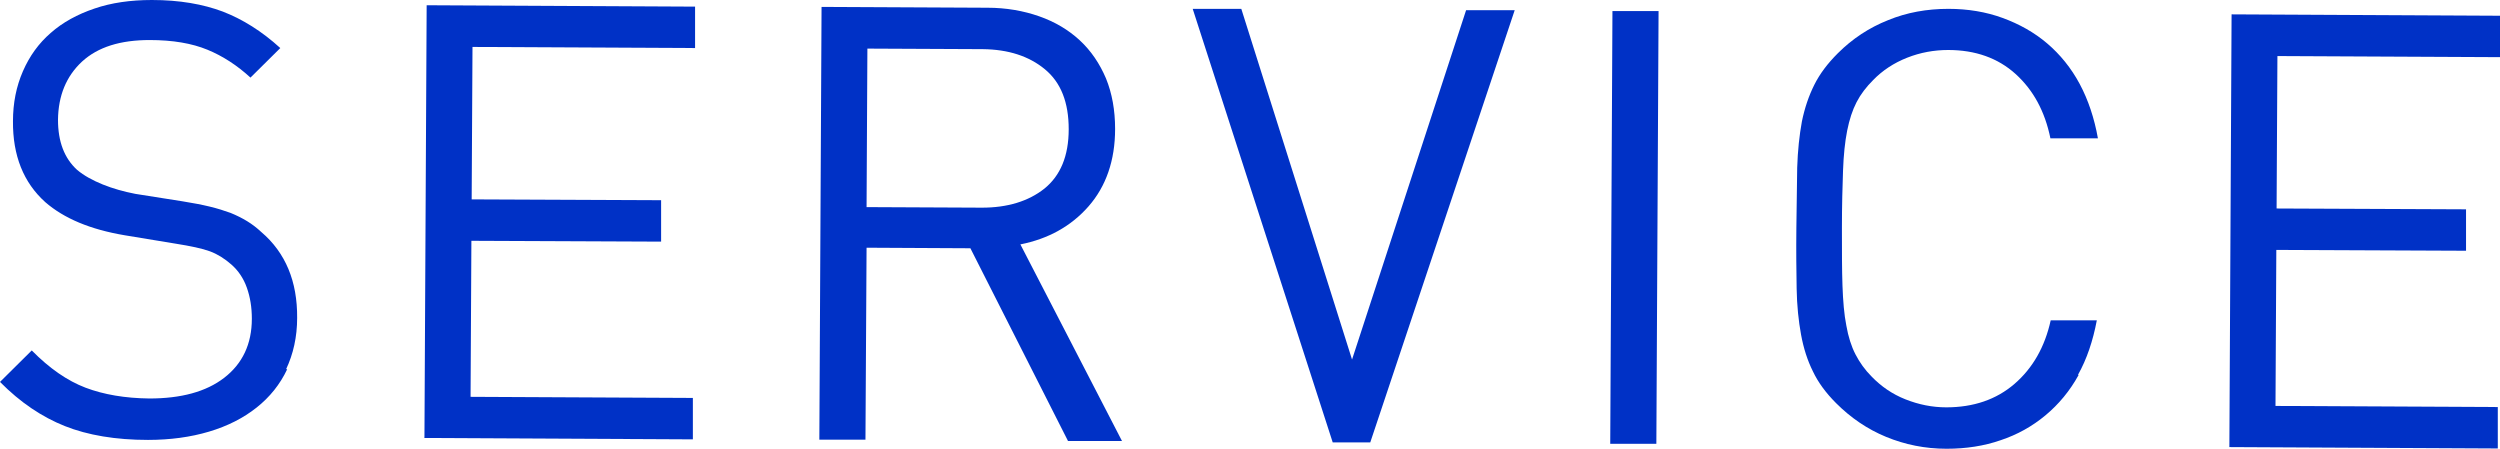
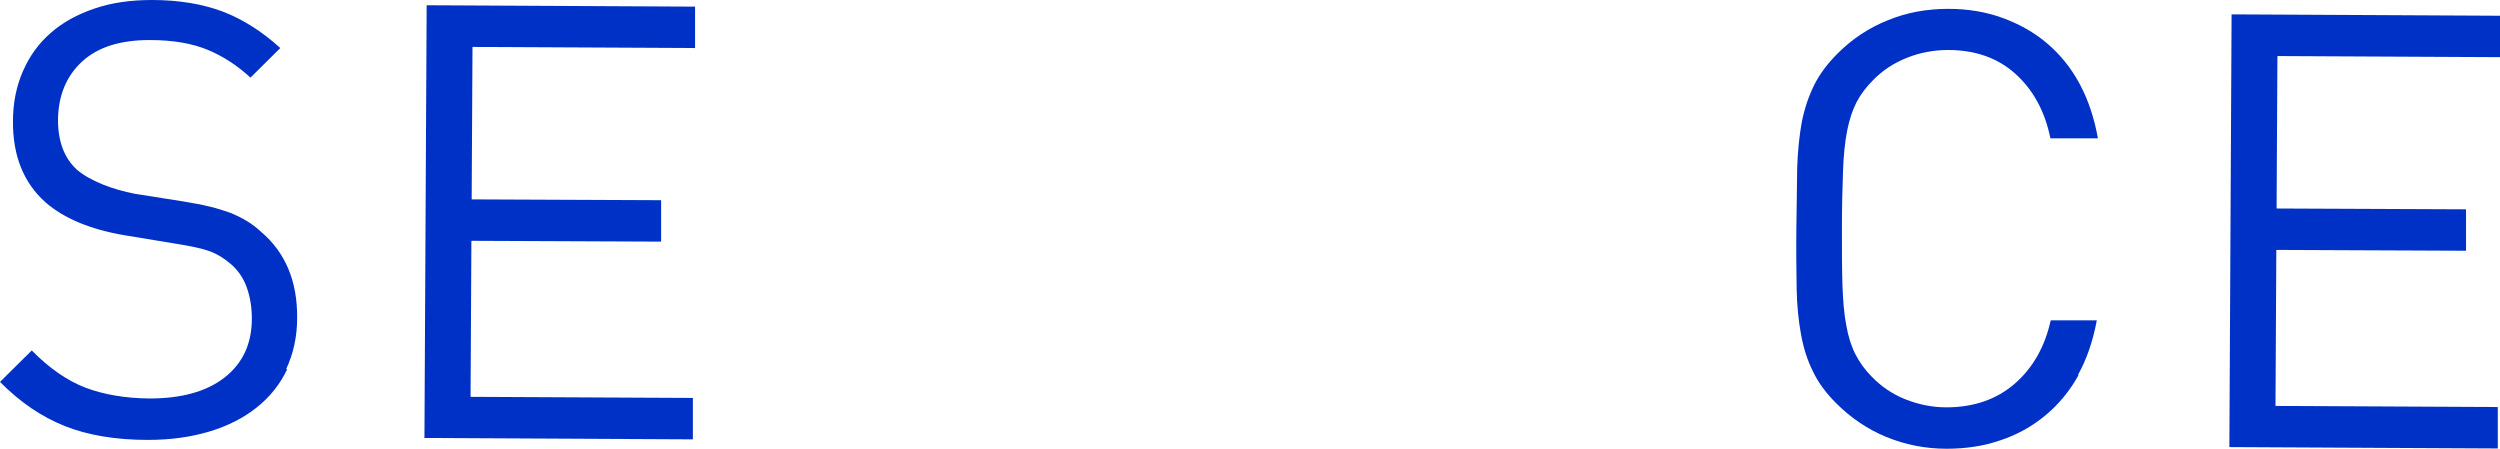
<svg xmlns="http://www.w3.org/2000/svg" id="_レイヤー_2" viewBox="0 0 90.53 16.26">
  <defs>
    <style>.cls-1{fill:#0031c6;}</style>
  </defs>
  <g id="_メニュー画面">
    <path class="cls-1" d="M10.4,13.37c-.26.55-.63,1.01-1.11,1.39-.48.38-1.05.67-1.72.87s-1.41.3-2.21.3c-1.17,0-2.18-.17-3.01-.5-.83-.33-1.62-.86-2.35-1.6l1.15-1.14c.64.65,1.29,1.1,1.95,1.35.66.25,1.43.38,2.31.39,1.14,0,2.05-.24,2.71-.75s1-1.22,1-2.14c0-.41-.06-.78-.18-1.12-.12-.34-.31-.62-.56-.84s-.51-.38-.78-.48c-.27-.1-.69-.19-1.26-.28l-1.82-.3c-1.25-.21-2.2-.61-2.88-1.2-.79-.71-1.18-1.69-1.17-2.93,0-.66.12-1.26.36-1.81s.57-1.01,1.01-1.39c.43-.38.96-.67,1.58-.88C4.03.1,4.73,0,5.5,0c1,0,1.85.15,2.57.42.72.28,1.41.71,2.08,1.32l-1.08,1.07c-.48-.44-1-.78-1.56-1.01-.56-.23-1.25-.35-2.09-.35-1.06,0-1.87.25-2.45.78-.57.53-.86,1.23-.87,2.11,0,.79.23,1.39.69,1.81.25.21.56.38.93.53.37.15.77.26,1.18.34l1.71.27c.37.06.69.12.98.19s.54.15.76.23c.22.09.42.19.6.3.18.11.35.24.51.39.88.75,1.31,1.79,1.3,3.11,0,.69-.14,1.31-.4,1.86Z" />
    <path class="cls-1" d="M15.37,15.85l.08-15.66,9.72.05v1.5s-8.06-.04-8.06-.04l-.03,5.52,6.86.03v1.5s-6.87-.03-6.87-.03l-.03,5.65,8.05.04v1.5s-9.73-.05-9.73-.05Z" />
-     <path class="cls-1" d="M38.67,15.96l-3.53-6.97-3.76-.02-.04,6.95h-1.67s.08-15.67.08-15.67l6.01.03c.67,0,1.3.11,1.87.31.57.2,1.06.49,1.47.87.41.38.72.84.95,1.38.22.54.33,1.15.33,1.83,0,1.14-.33,2.08-.96,2.8-.63.72-1.46,1.18-2.47,1.38l3.68,7.12h-1.96ZM37.84,2.51c-.58-.48-1.33-.72-2.25-.73l-4.18-.02-.03,5.74,4.18.02c.92,0,1.68-.23,2.26-.69.58-.47.88-1.18.88-2.15,0-.97-.28-1.69-.86-2.17Z" />
-     <path class="cls-1" d="M49.62,16.02h-1.36S43.19.32,43.19.32h1.76s4.01,12.7,4.01,12.7L53.09.37h1.76s-5.23,15.65-5.23,15.65Z" />
-     <path class="cls-1" d="M58.31,16.06l.08-15.66h1.67s-.08,15.67-.08,15.67h-1.67Z" />
    <path class="cls-1" d="M75.27,13.58c-.32.58-.72,1.06-1.2,1.46s-1.02.7-1.62.9c-.6.21-1.26.31-1.96.31-.78,0-1.51-.15-2.19-.43-.68-.28-1.28-.69-1.81-1.22-.37-.37-.65-.75-.84-1.15-.2-.4-.34-.84-.43-1.33-.09-.49-.15-1.05-.16-1.67-.01-.62-.02-1.35-.01-2.19s.02-1.57.03-2.19c.02-.62.08-1.18.17-1.67.1-.49.25-.93.45-1.33.2-.4.48-.77.85-1.14.53-.53,1.14-.93,1.82-1.2.68-.28,1.41-.41,2.19-.41.7,0,1.36.11,1.96.33.6.22,1.14.52,1.61.92s.87.89,1.18,1.47c.31.58.53,1.24.66,1.97h-1.72c-.2-.98-.62-1.75-1.26-2.33s-1.46-.87-2.44-.87c-.51,0-1.01.09-1.49.28-.48.19-.89.46-1.23.81-.25.25-.45.51-.6.8-.15.29-.26.63-.34,1.03-.08.4-.13.89-.15,1.45-.02.56-.04,1.26-.04,2.08,0,.82,0,1.51.02,2.08.02.56.06,1.05.14,1.45.07.4.18.75.33,1.04.15.29.34.56.59.81.34.35.74.63,1.22.82.48.19.97.29,1.48.29.98,0,1.81-.28,2.47-.85.66-.57,1.1-1.34,1.31-2.3h1.67c-.14.74-.36,1.4-.68,1.97Z" />
    <path class="cls-1" d="M80.73,16.18l.08-15.66,9.72.05v1.5s-8.06-.04-8.06-.04l-.03,5.52,6.86.03v1.5s-6.87-.03-6.87-.03l-.03,5.65,8.05.04v1.5s-9.73-.05-9.73-.05Z" />
  </g>
</svg>